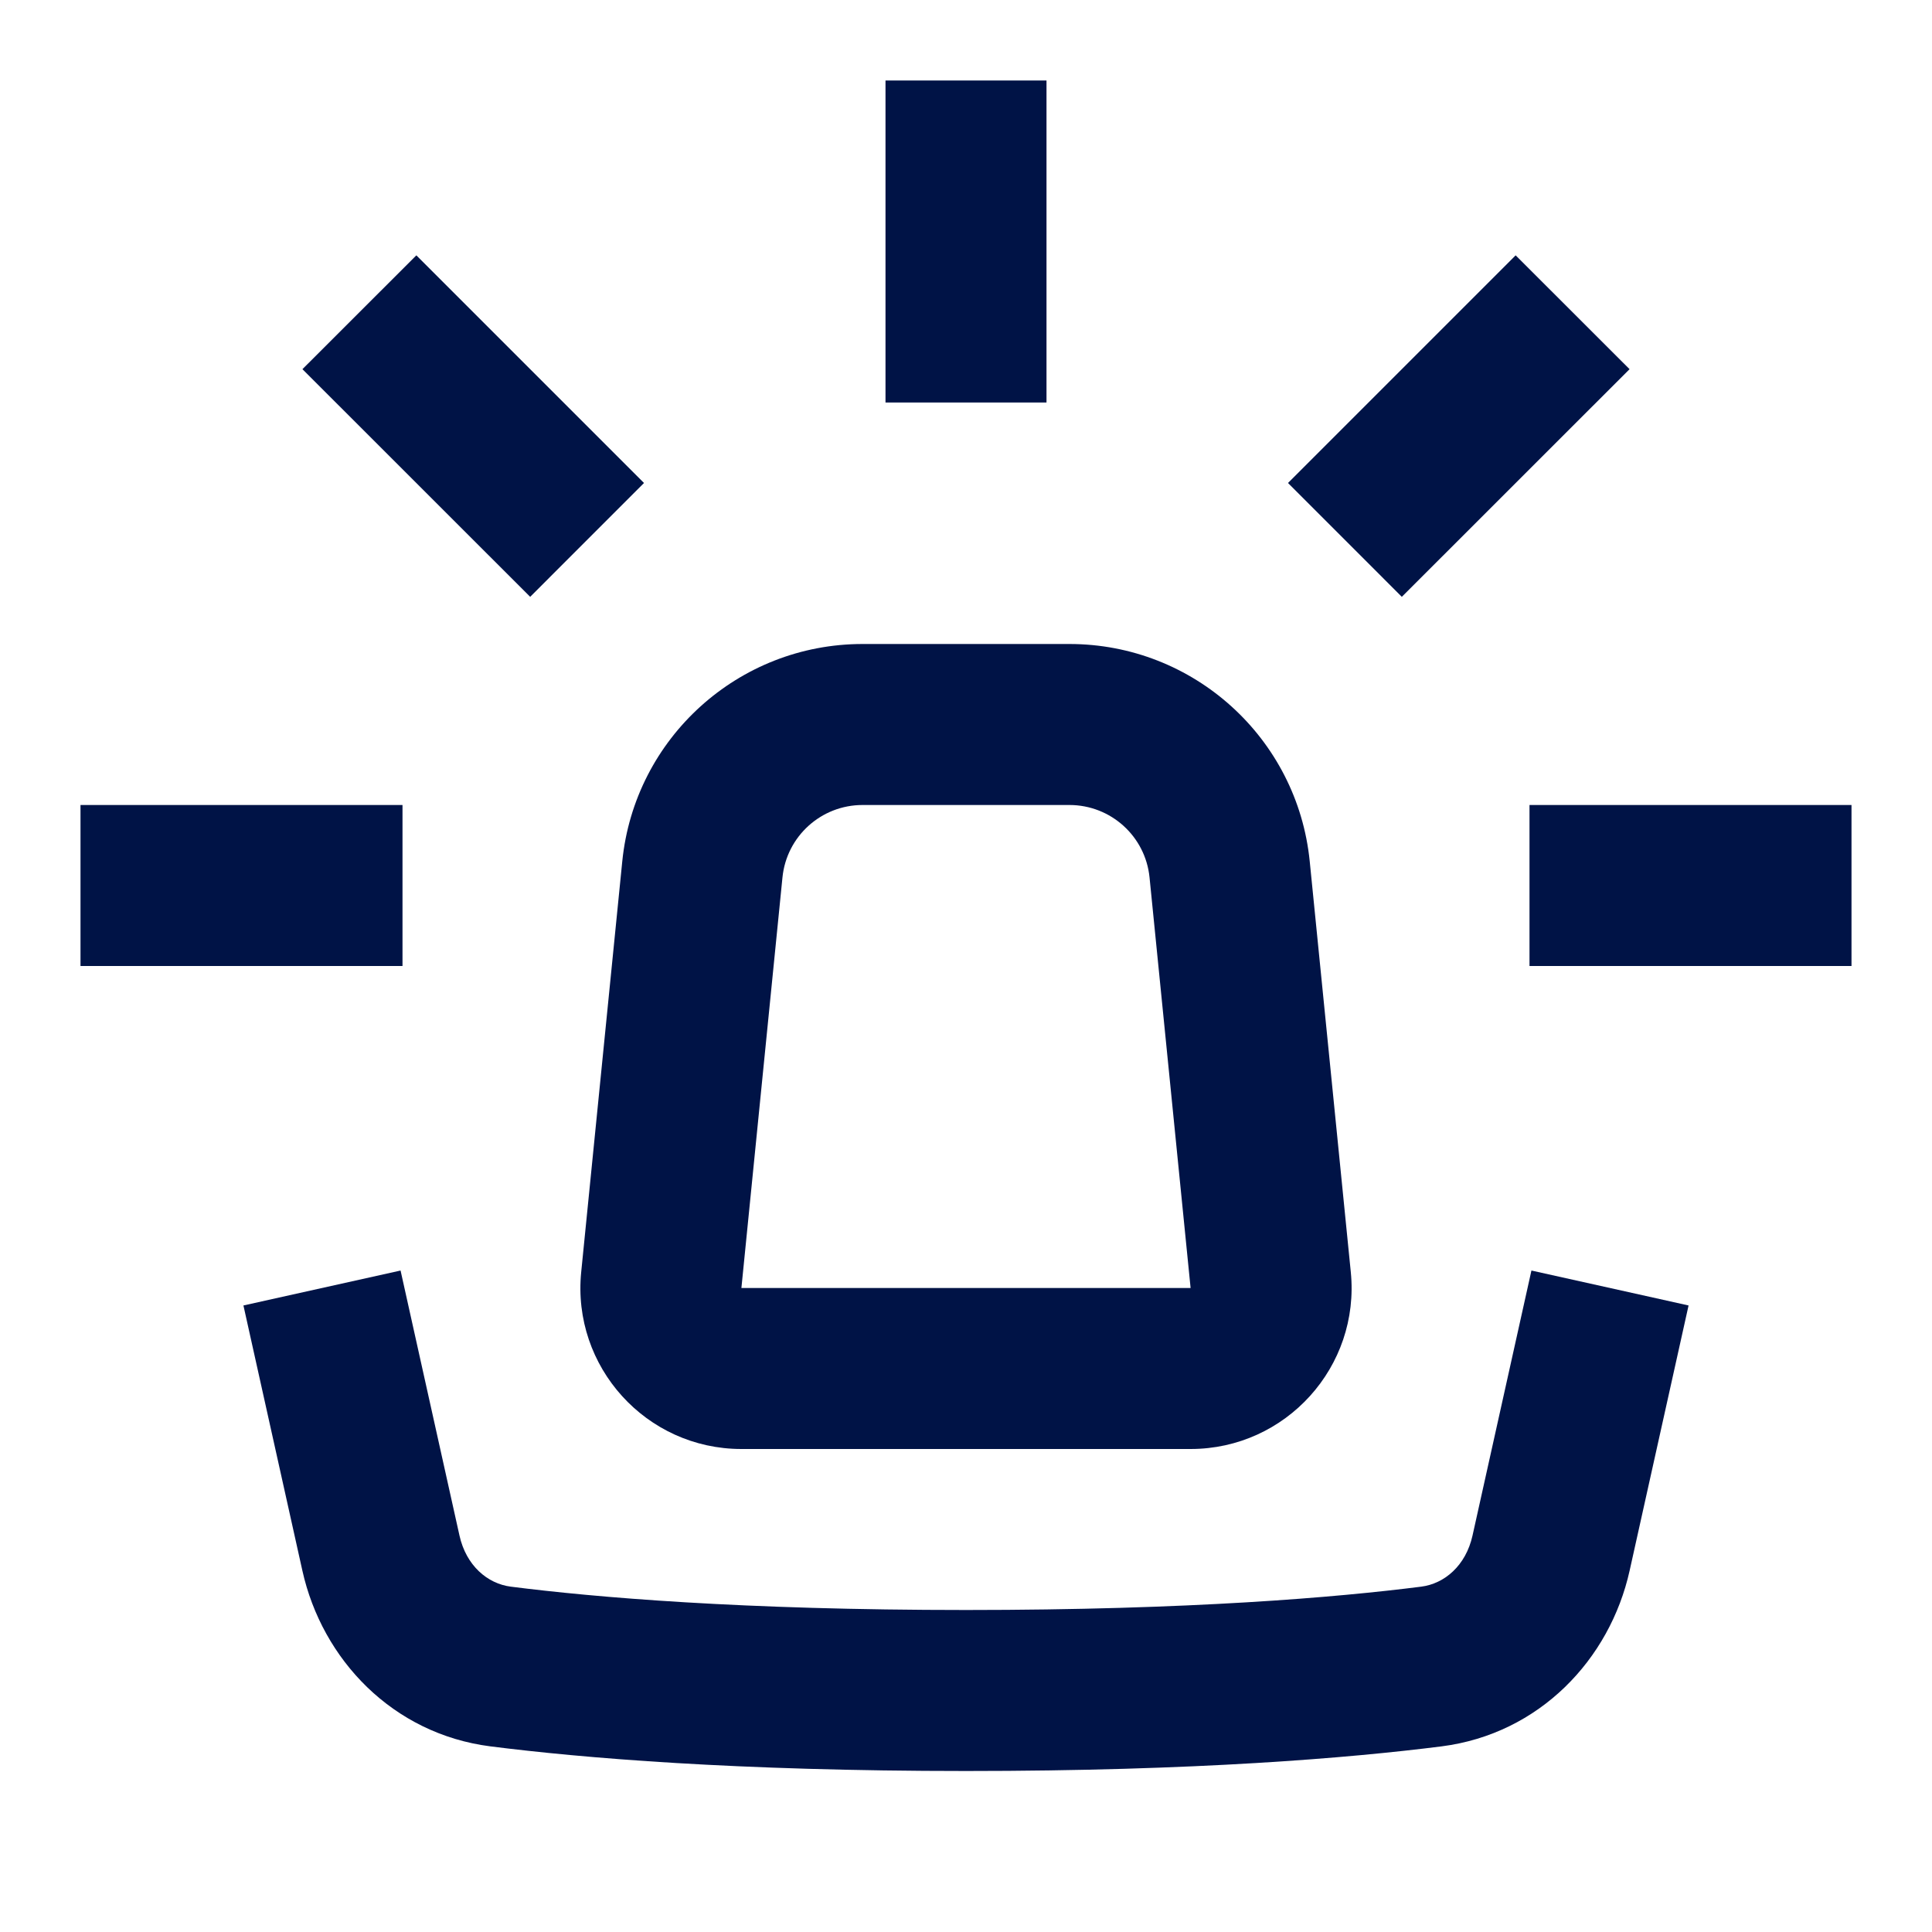
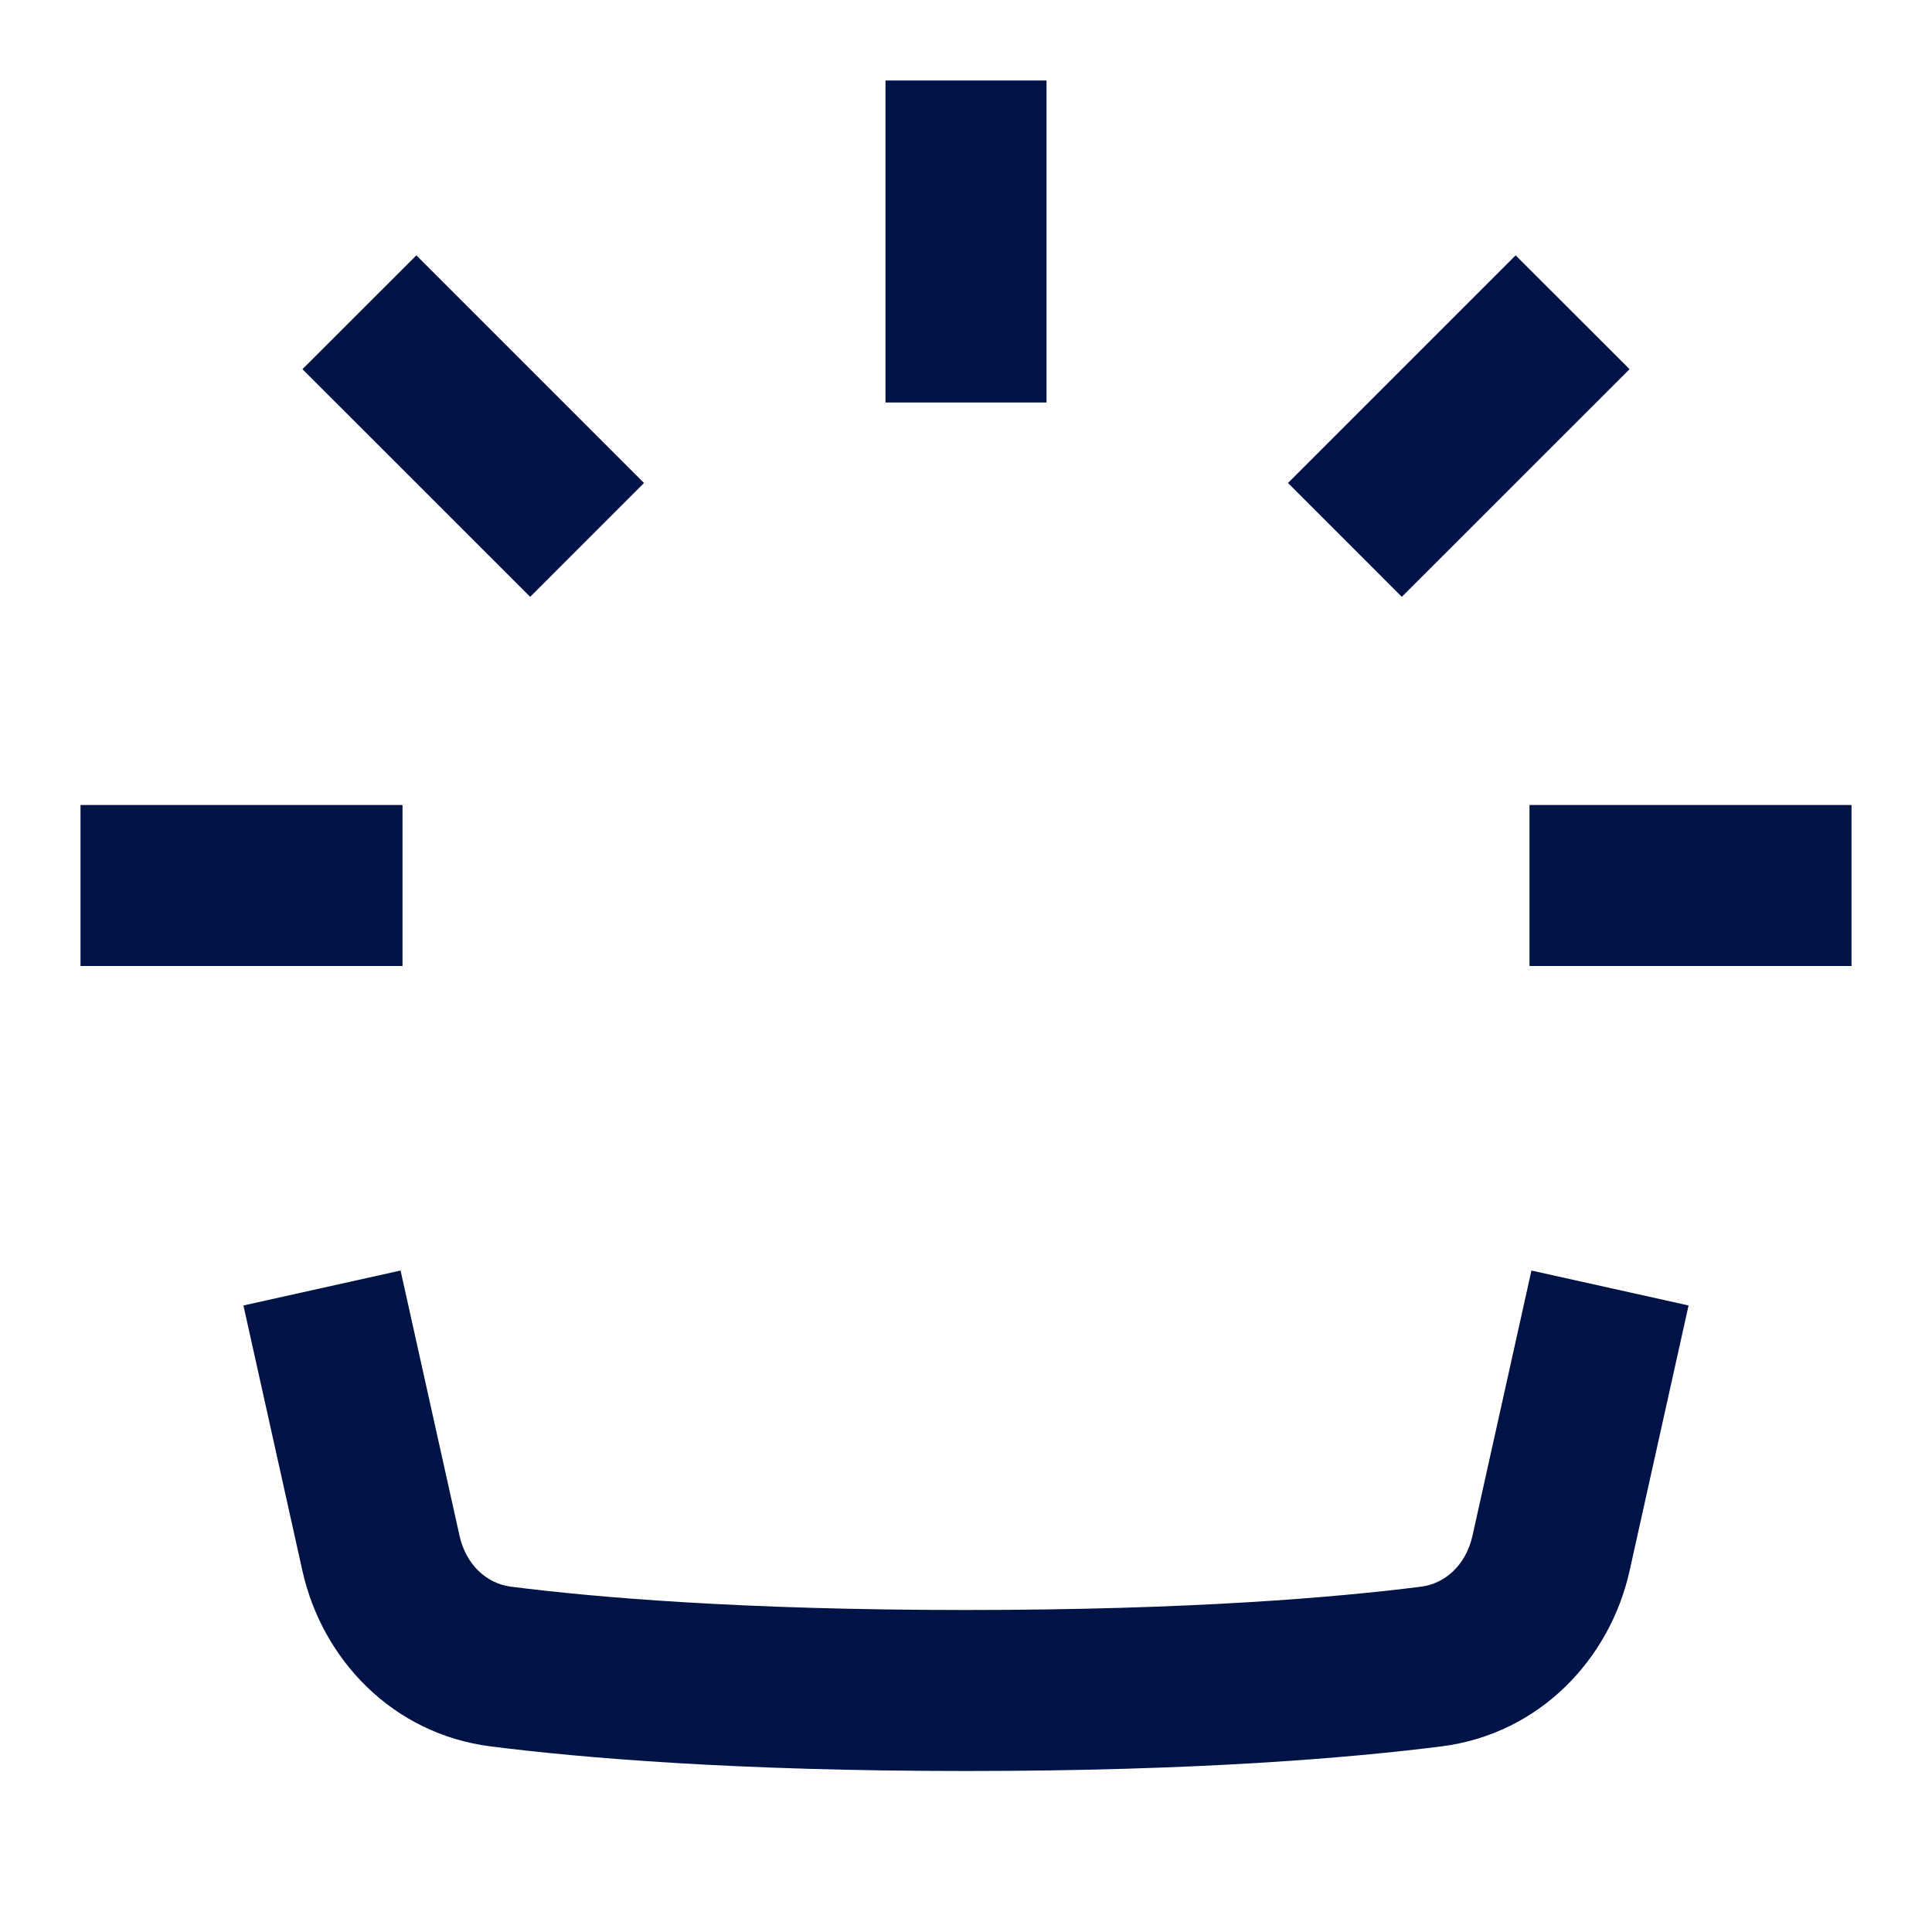
<svg xmlns="http://www.w3.org/2000/svg" width="24" height="24" viewBox="0 0 24 24" fill="none">
  <path d="M11 1H13V5H11V1Z" fill="#001346" />
  <path d="M8 6L6.586 7.414L3.757 4.586L5.172 3.172L8 6Z" fill="#001346" />
  <path d="M17.414 7.414L16 6L18.828 3.172L20.243 4.586L17.414 7.414Z" fill="#001346" />
  <path d="M1 10H5V12H1V10Z" fill="#001346" />
  <path d="M23 10H19V12H23V10Z" fill="#001346" />
  <path d="M3.756 19.51L3.024 16.217L4.976 15.783L5.708 19.076C5.791 19.448 6.055 19.673 6.345 19.71C7.389 19.843 9.213 20 12 20C14.787 20 16.611 19.843 17.655 19.71C17.945 19.673 18.209 19.448 18.292 19.076L19.024 15.783L20.976 16.217L20.244 19.51C19.998 20.617 19.121 21.539 17.908 21.694C16.771 21.838 14.862 22 12 22C9.138 22 7.229 21.838 6.092 21.694C4.879 21.539 4.002 20.617 3.756 19.51Z" fill="#001346" />
-   <path fill-rule="evenodd" clip-rule="evenodd" d="M7.73 10.701C7.883 9.168 9.174 8 10.715 8H13.285C14.826 8 16.117 9.168 16.27 10.701L16.78 15.801C16.898 16.978 15.973 18 14.79 18H9.21C8.027 18 7.102 16.978 7.22 15.801L7.73 10.701ZM10.715 10H13.285C13.799 10 14.229 10.389 14.28 10.9L14.79 16H9.21L9.72 10.9C9.771 10.389 10.201 10 10.715 10Z" fill="#001346" />
</svg>